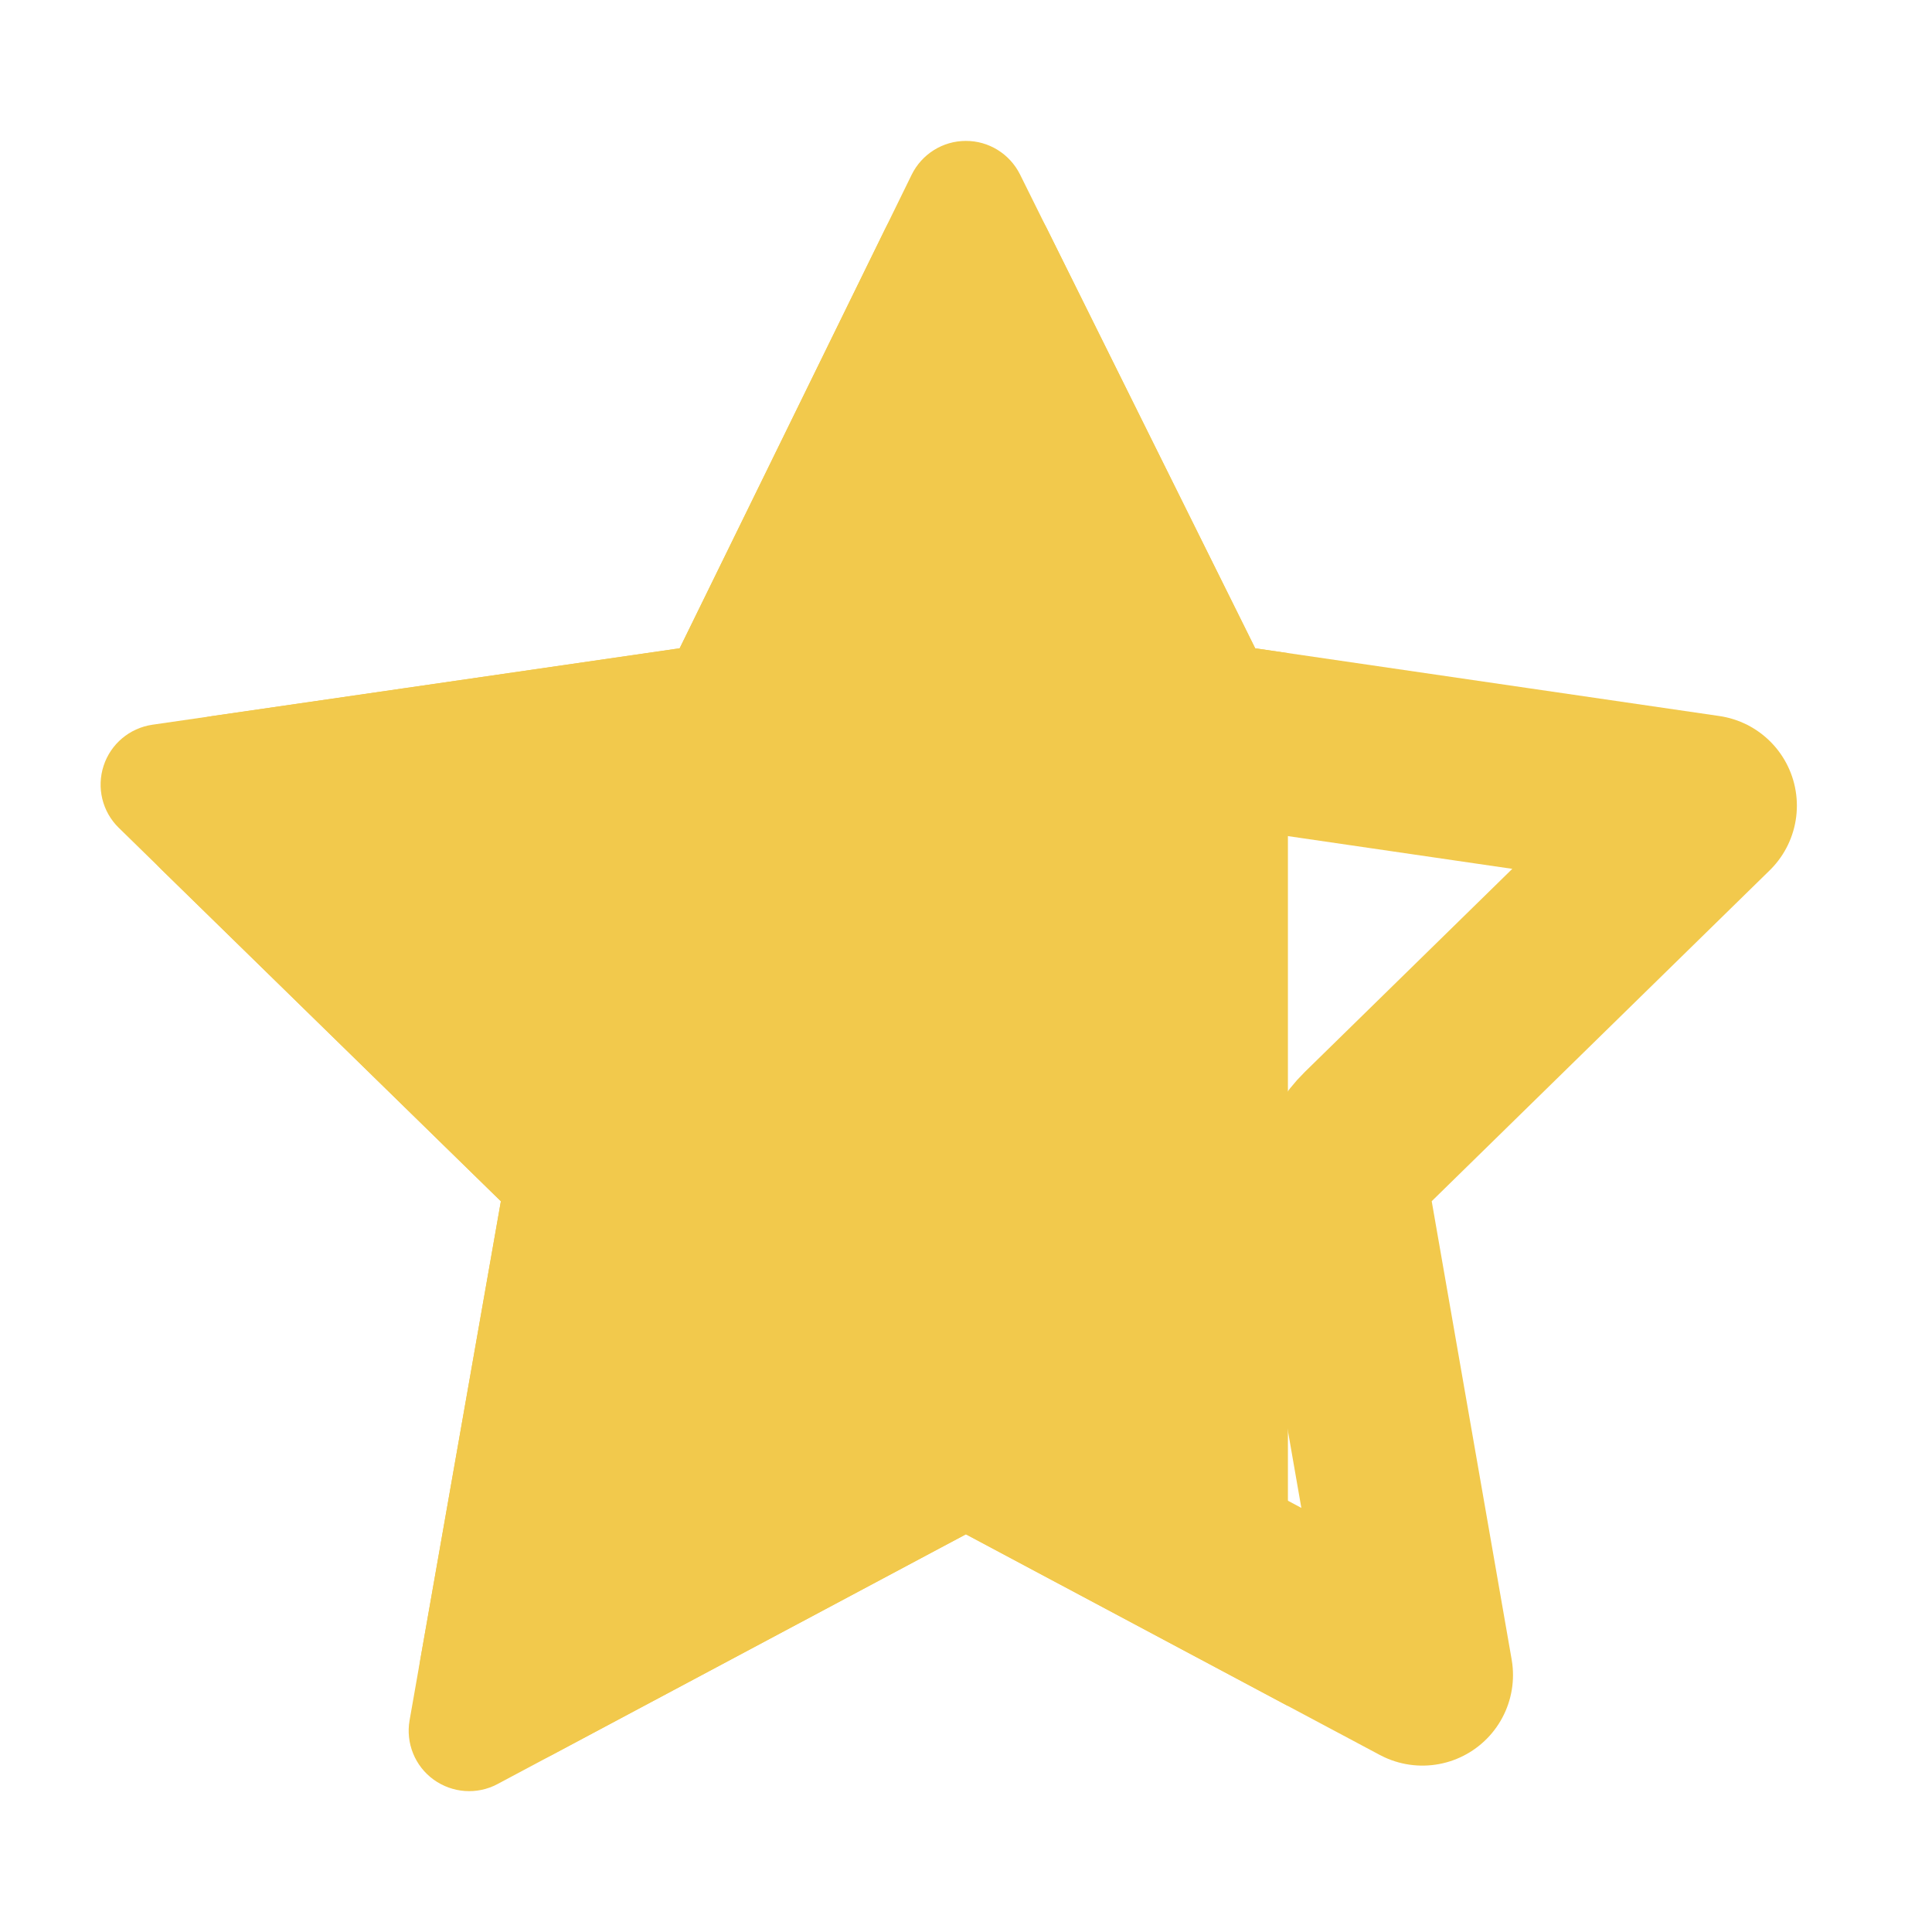
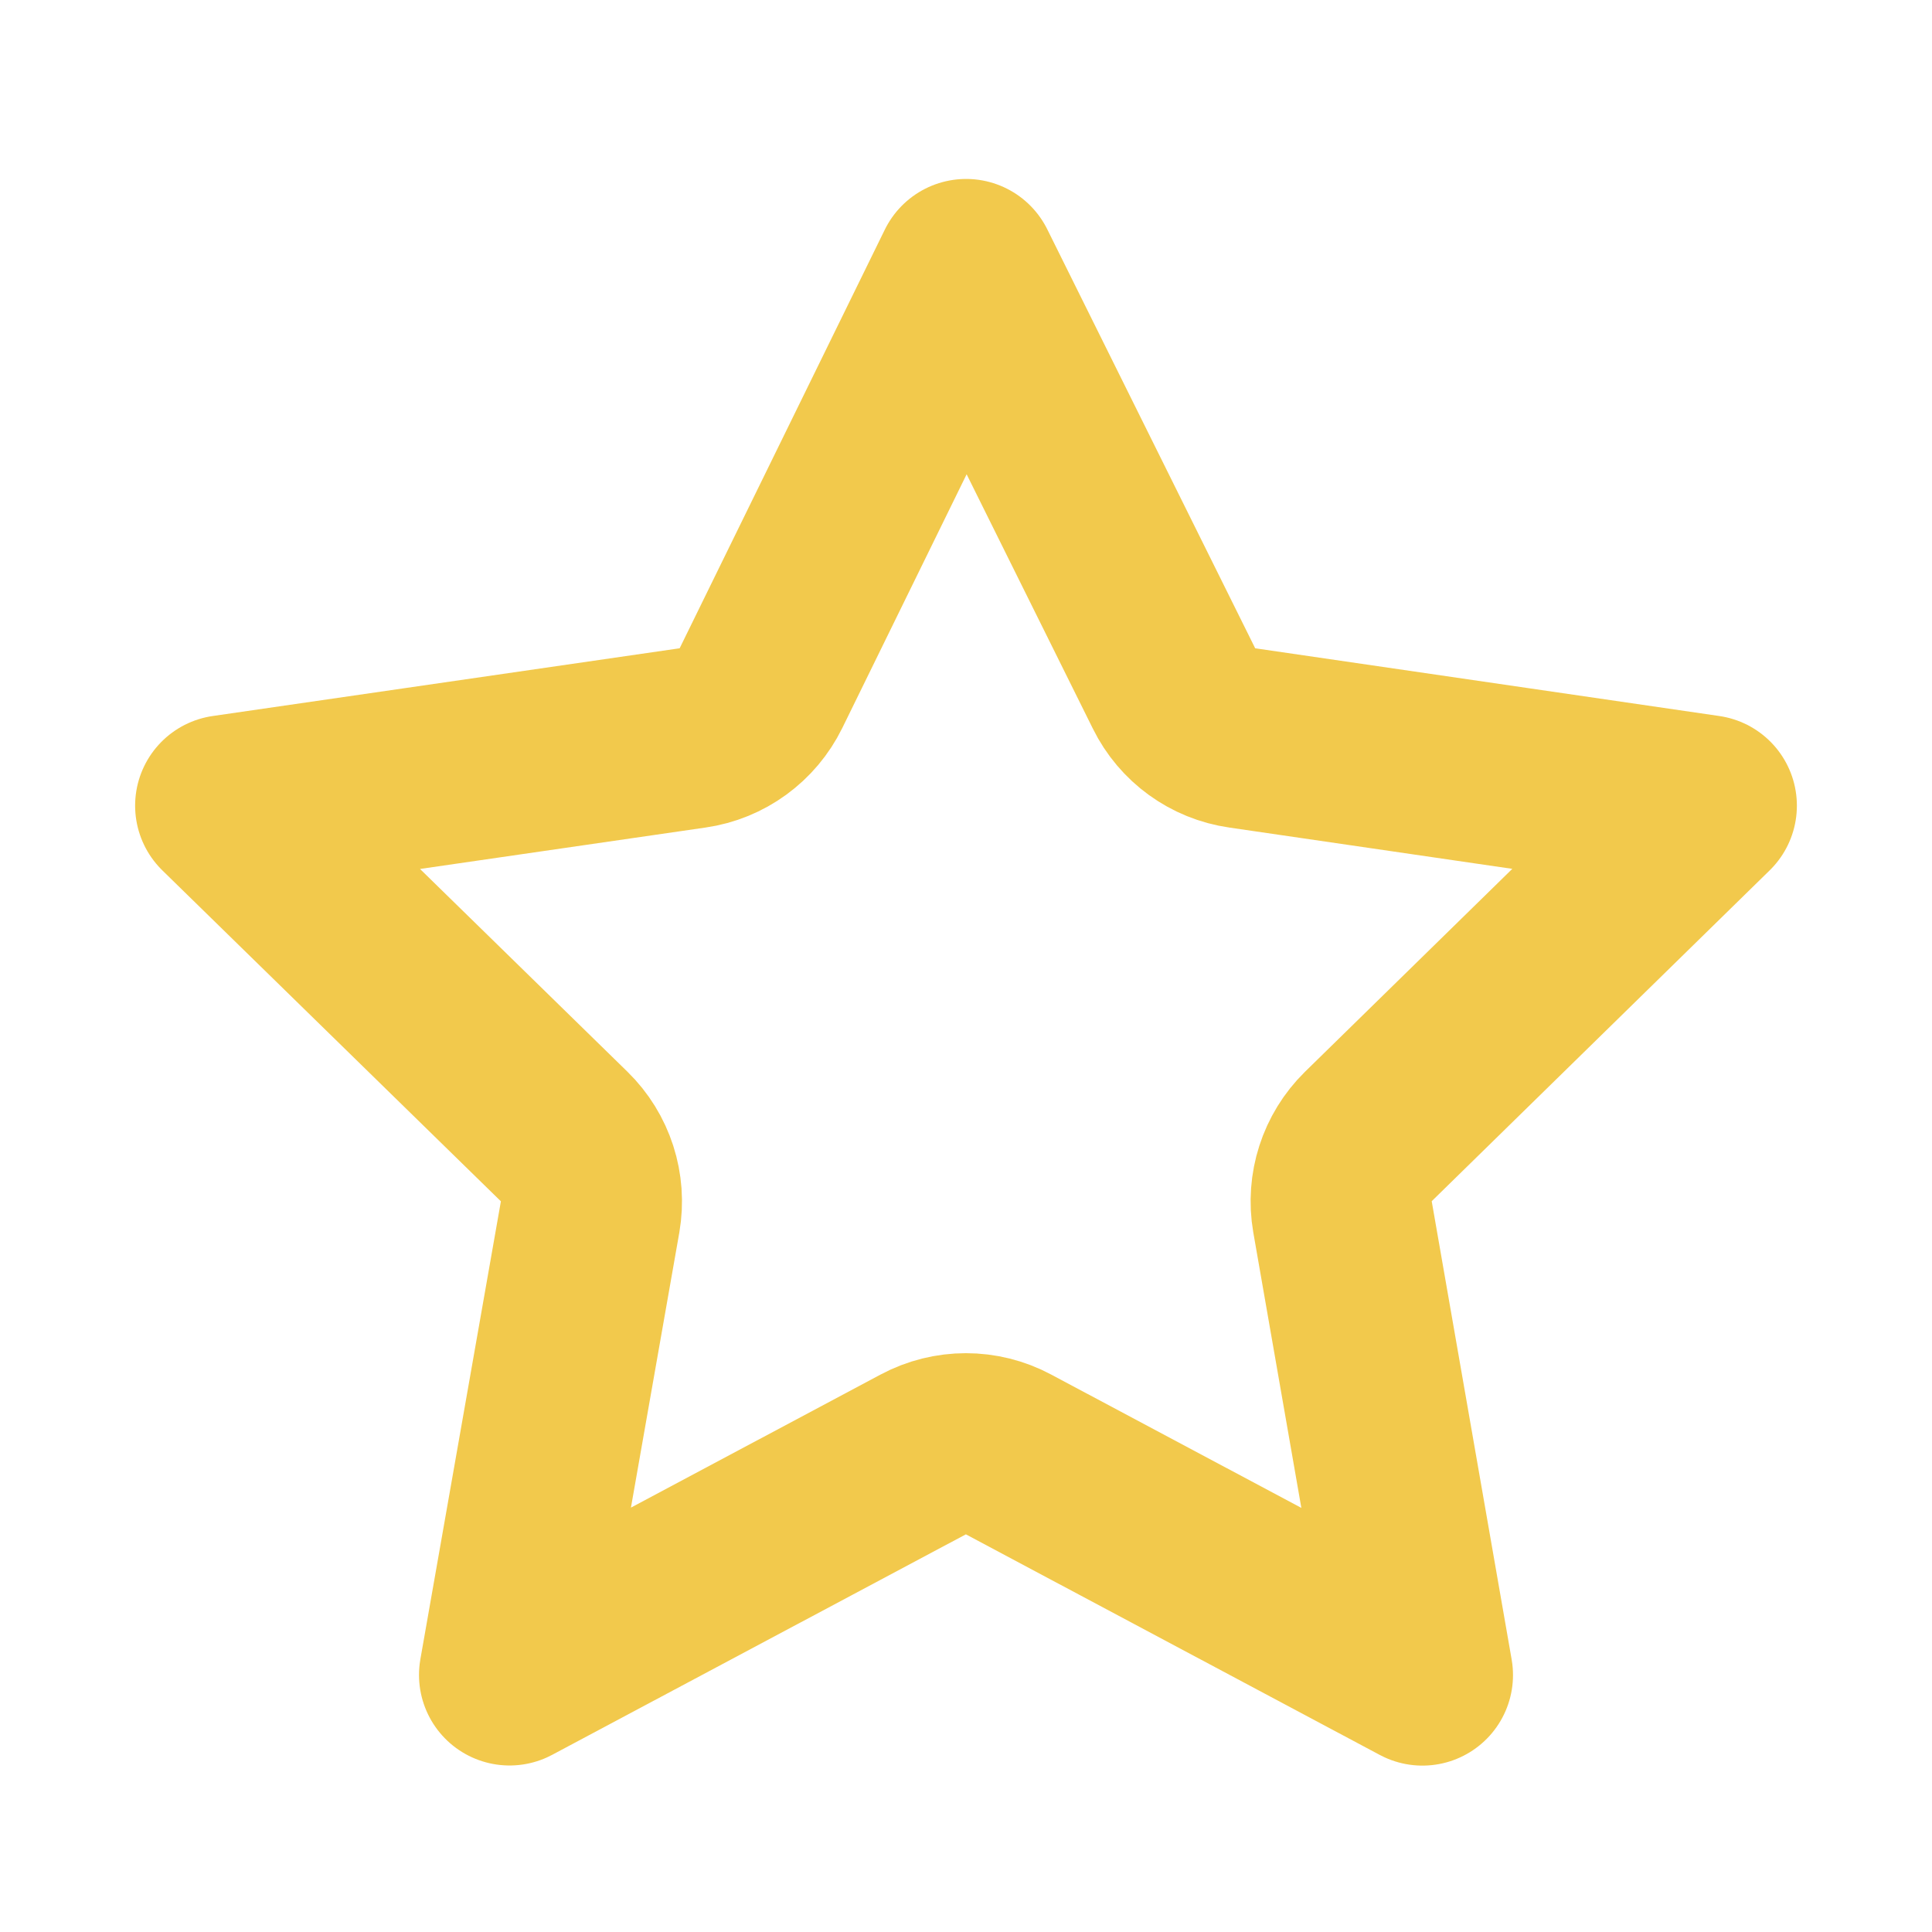
<svg xmlns="http://www.w3.org/2000/svg" width="16" height="16" viewBox="0 0 16 16" fill="none">
  <path d="M9.723 5.702C9.832 5.923 10.043 6.076 10.287 6.111L14.131 6.672L11.332 9.412C11.156 9.585 11.076 9.834 11.118 10.077L11.78 13.872L8.352 12.045C8.132 11.927 7.867 11.927 7.646 12.045L4.22 13.871L4.887 10.078C4.929 9.834 4.849 9.585 4.672 9.412L1.869 6.672L5.736 6.111C5.981 6.076 6.193 5.921 6.302 5.699L8.001 2.232L9.723 5.702ZM11.868 14.376C11.868 14.376 11.868 14.376 11.868 14.376L11.868 14.376Z" stroke="#F2C94C" stroke-width="1.5" stroke-linejoin="round" />
-   <path fill-rule="evenodd" clip-rule="evenodd" d="M8.447 1.444C8.362 1.274 8.188 1.166 7.998 1.167C7.808 1.167 7.634 1.276 7.55 1.447L5.629 5.369L1.261 6.002C1.073 6.03 0.917 6.161 0.858 6.342C0.799 6.523 0.847 6.722 0.983 6.855L4.148 9.948L3.392 14.247C3.359 14.435 3.436 14.626 3.591 14.738C3.746 14.85 3.951 14.865 4.12 14.775L7.999 12.706L10.666 14.128V5.409L10.395 5.369L8.447 1.444Z" fill="#F2C94C" />
</svg>